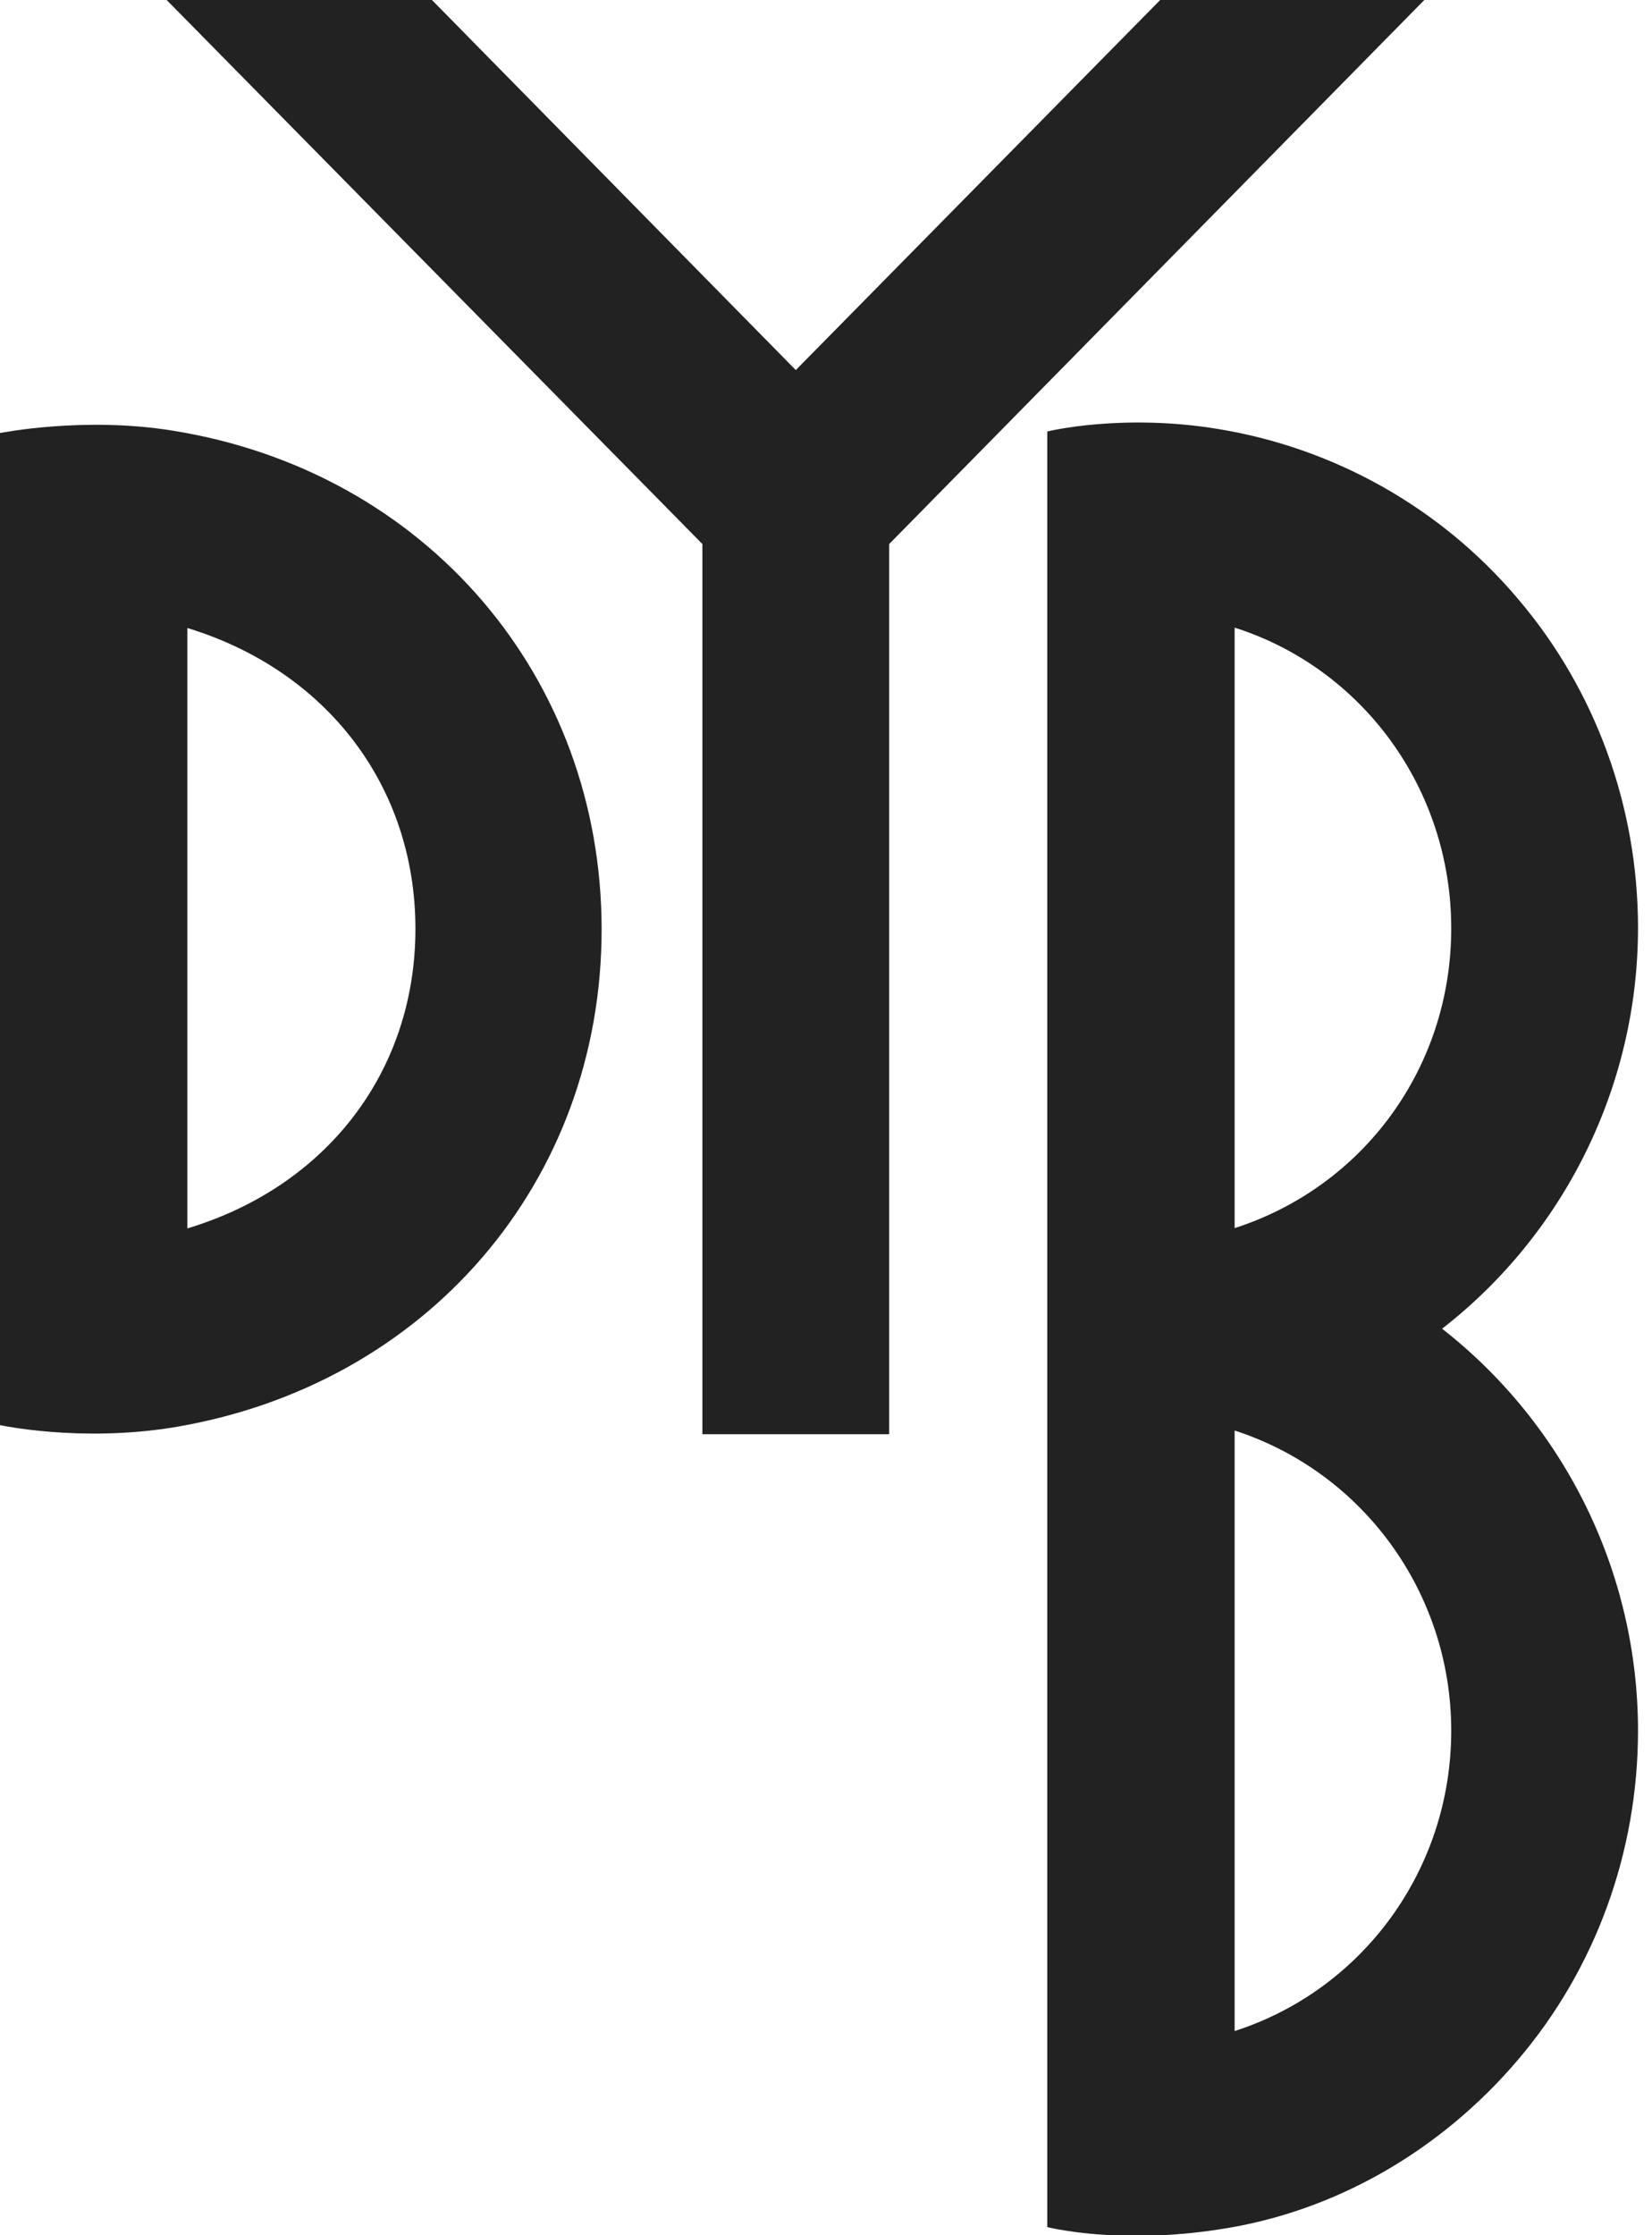
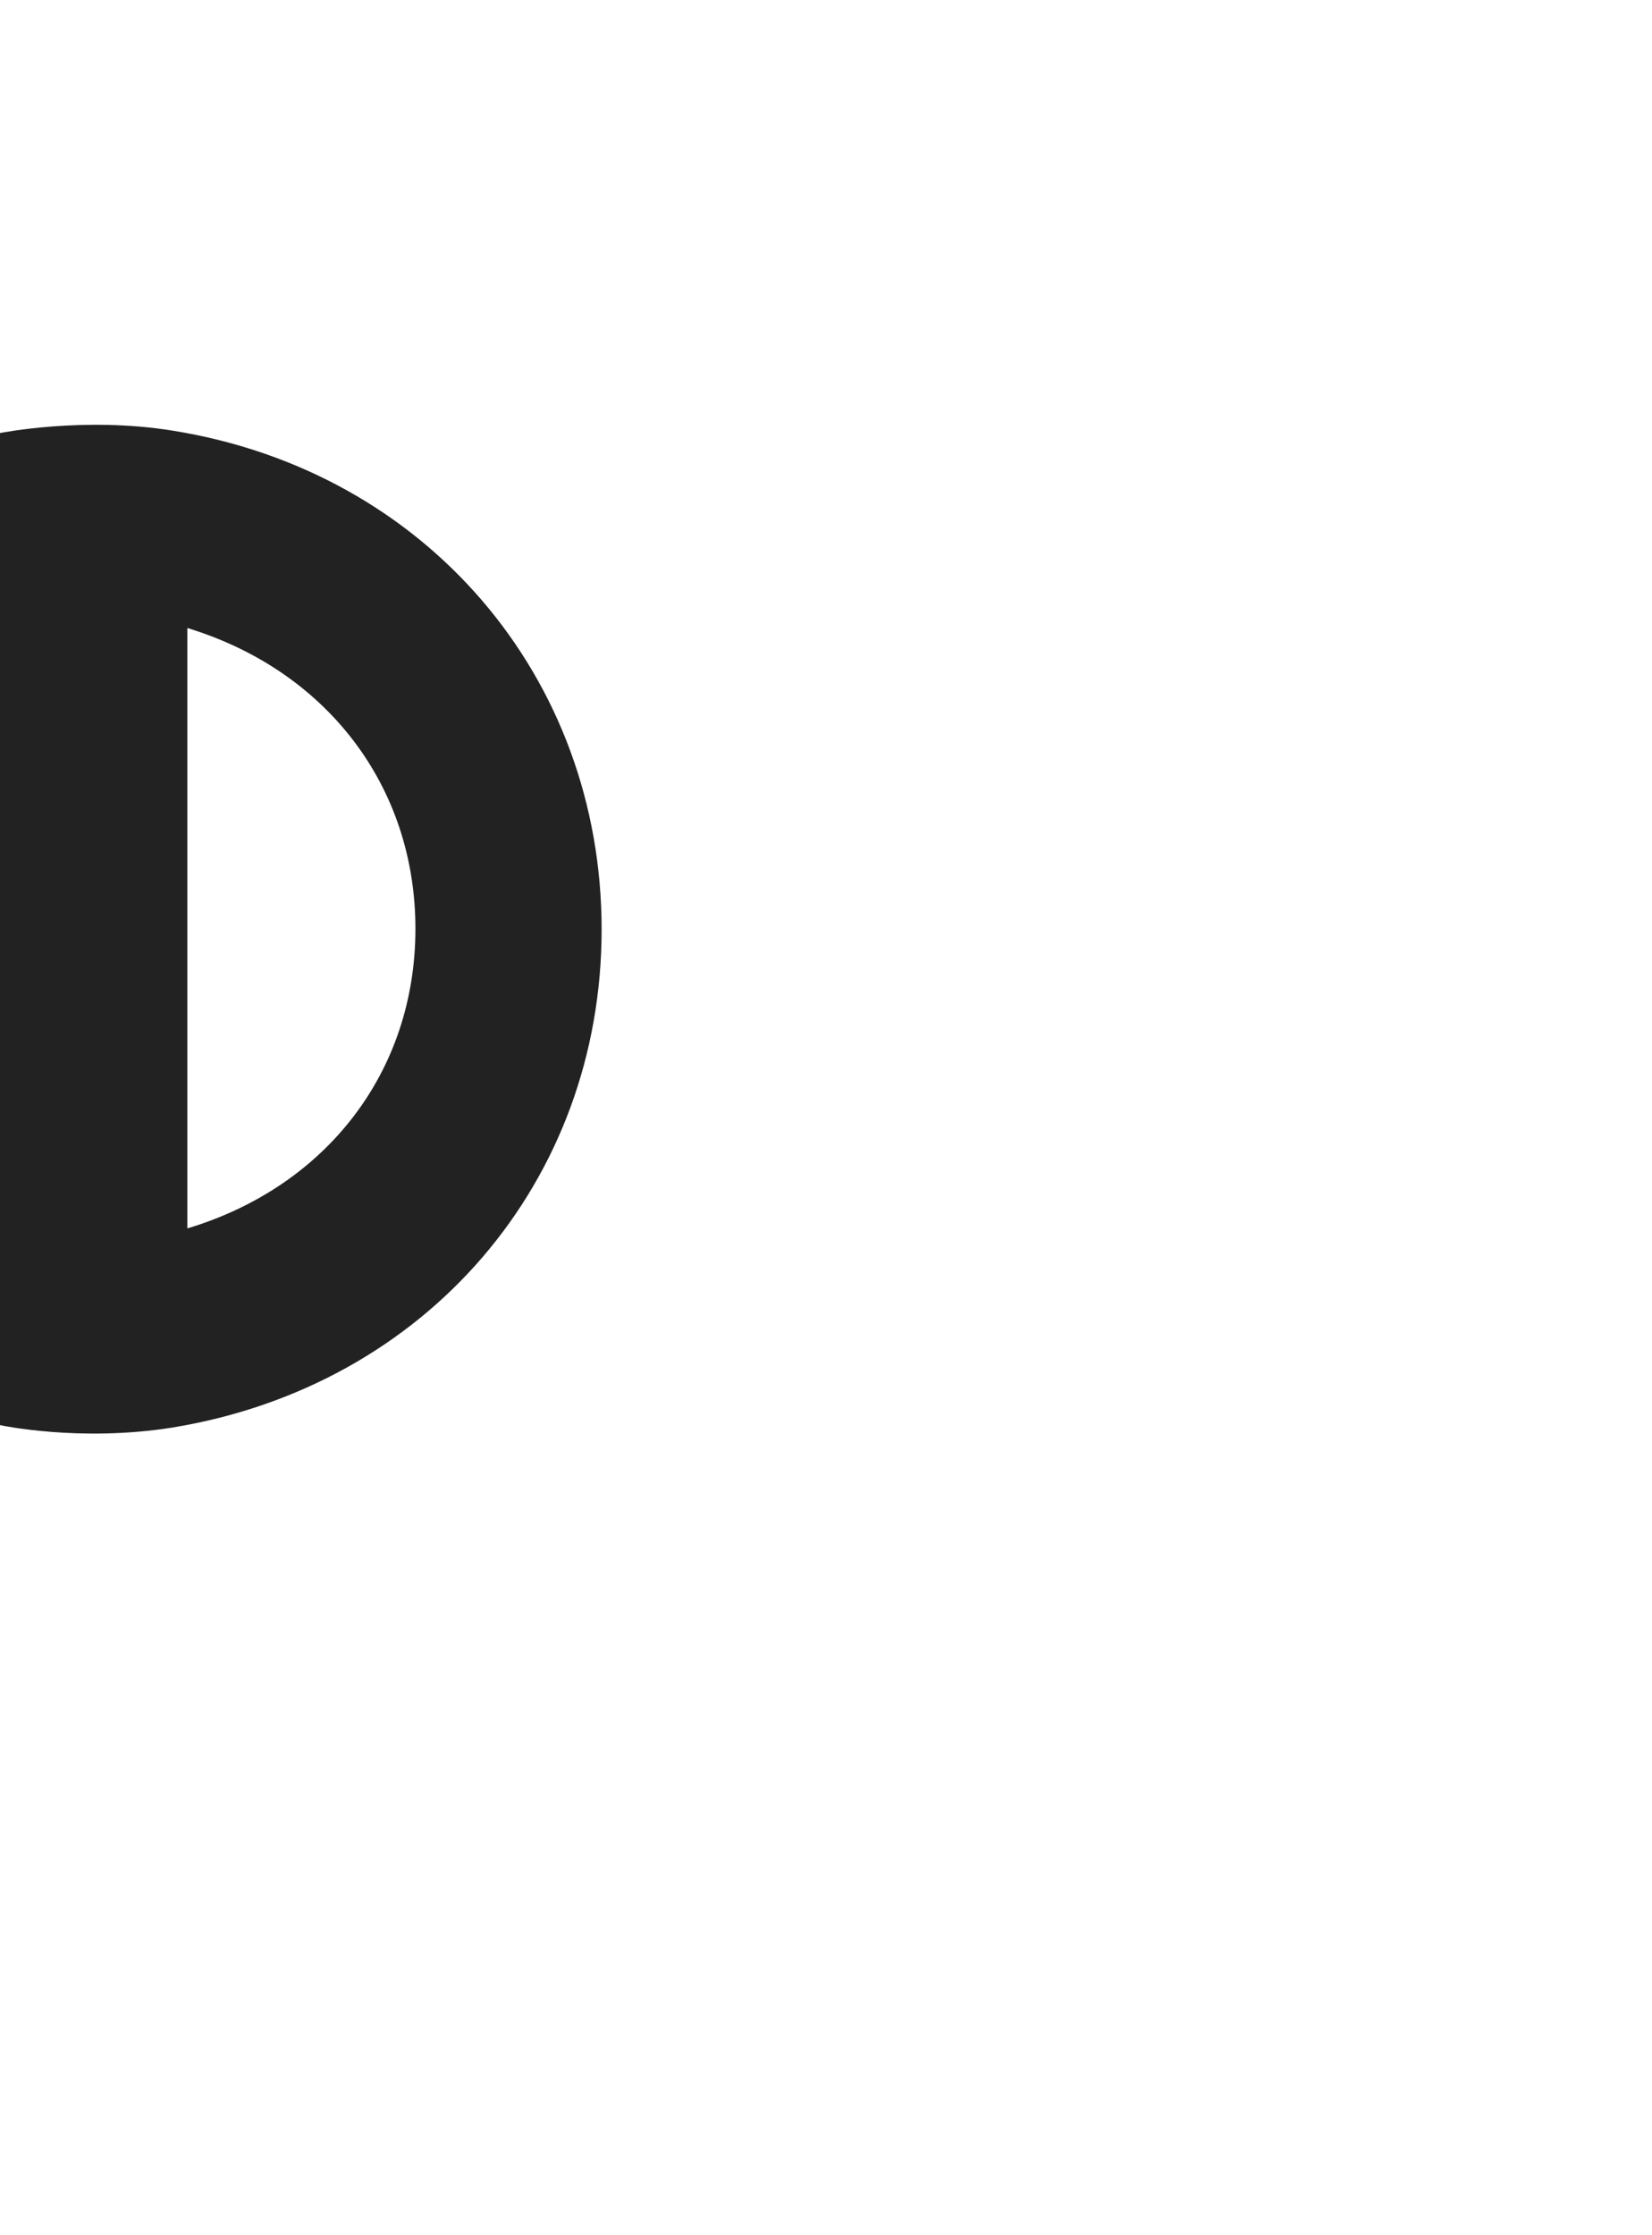
<svg xmlns="http://www.w3.org/2000/svg" width="17" height="23" viewBox="0 0 17 23" fill="none">
  <path d="M0 14.664C0 14.664 0.82 14.843 1.781 14.688C4.393 14.257 6.191 12.155 6.191 9.563C6.191 6.97 4.387 4.851 1.781 4.432C0.861 4.282 0 4.456 0 4.456V14.67L0 14.664ZM1.928 6.462C3.361 6.899 4.275 8.09 4.275 9.557C4.275 11.024 3.361 12.209 1.928 12.64V6.456V6.462Z" fill="#222222" />
-   <path d="M10.777 4.446V22.916C10.777 22.916 11.497 23.102 12.546 22.94C13.743 22.761 14.828 22.126 15.618 21.198C16.42 20.258 16.856 19.055 16.856 17.809C16.856 16.181 16.102 14.66 14.84 13.672C16.102 12.691 16.856 11.17 16.856 9.547C16.856 8.302 16.42 7.099 15.618 6.159C14.828 5.225 13.737 4.614 12.546 4.416C11.544 4.249 10.777 4.44 10.777 4.44M12.705 14.72C14.02 15.145 14.934 16.384 14.934 17.809C14.934 19.234 14.026 20.474 12.705 20.899V14.72ZM12.705 6.458C14.02 6.877 14.934 8.116 14.934 9.553C14.934 10.99 14.026 12.212 12.705 12.637V6.452V6.458Z" fill="#222222" />
-   <path d="M7.228 5.598V14.758H9.15V5.598L14.657 0H11.939L8.189 3.808L4.445 0H1.715L7.228 5.598Z" fill="#222222" />
</svg>